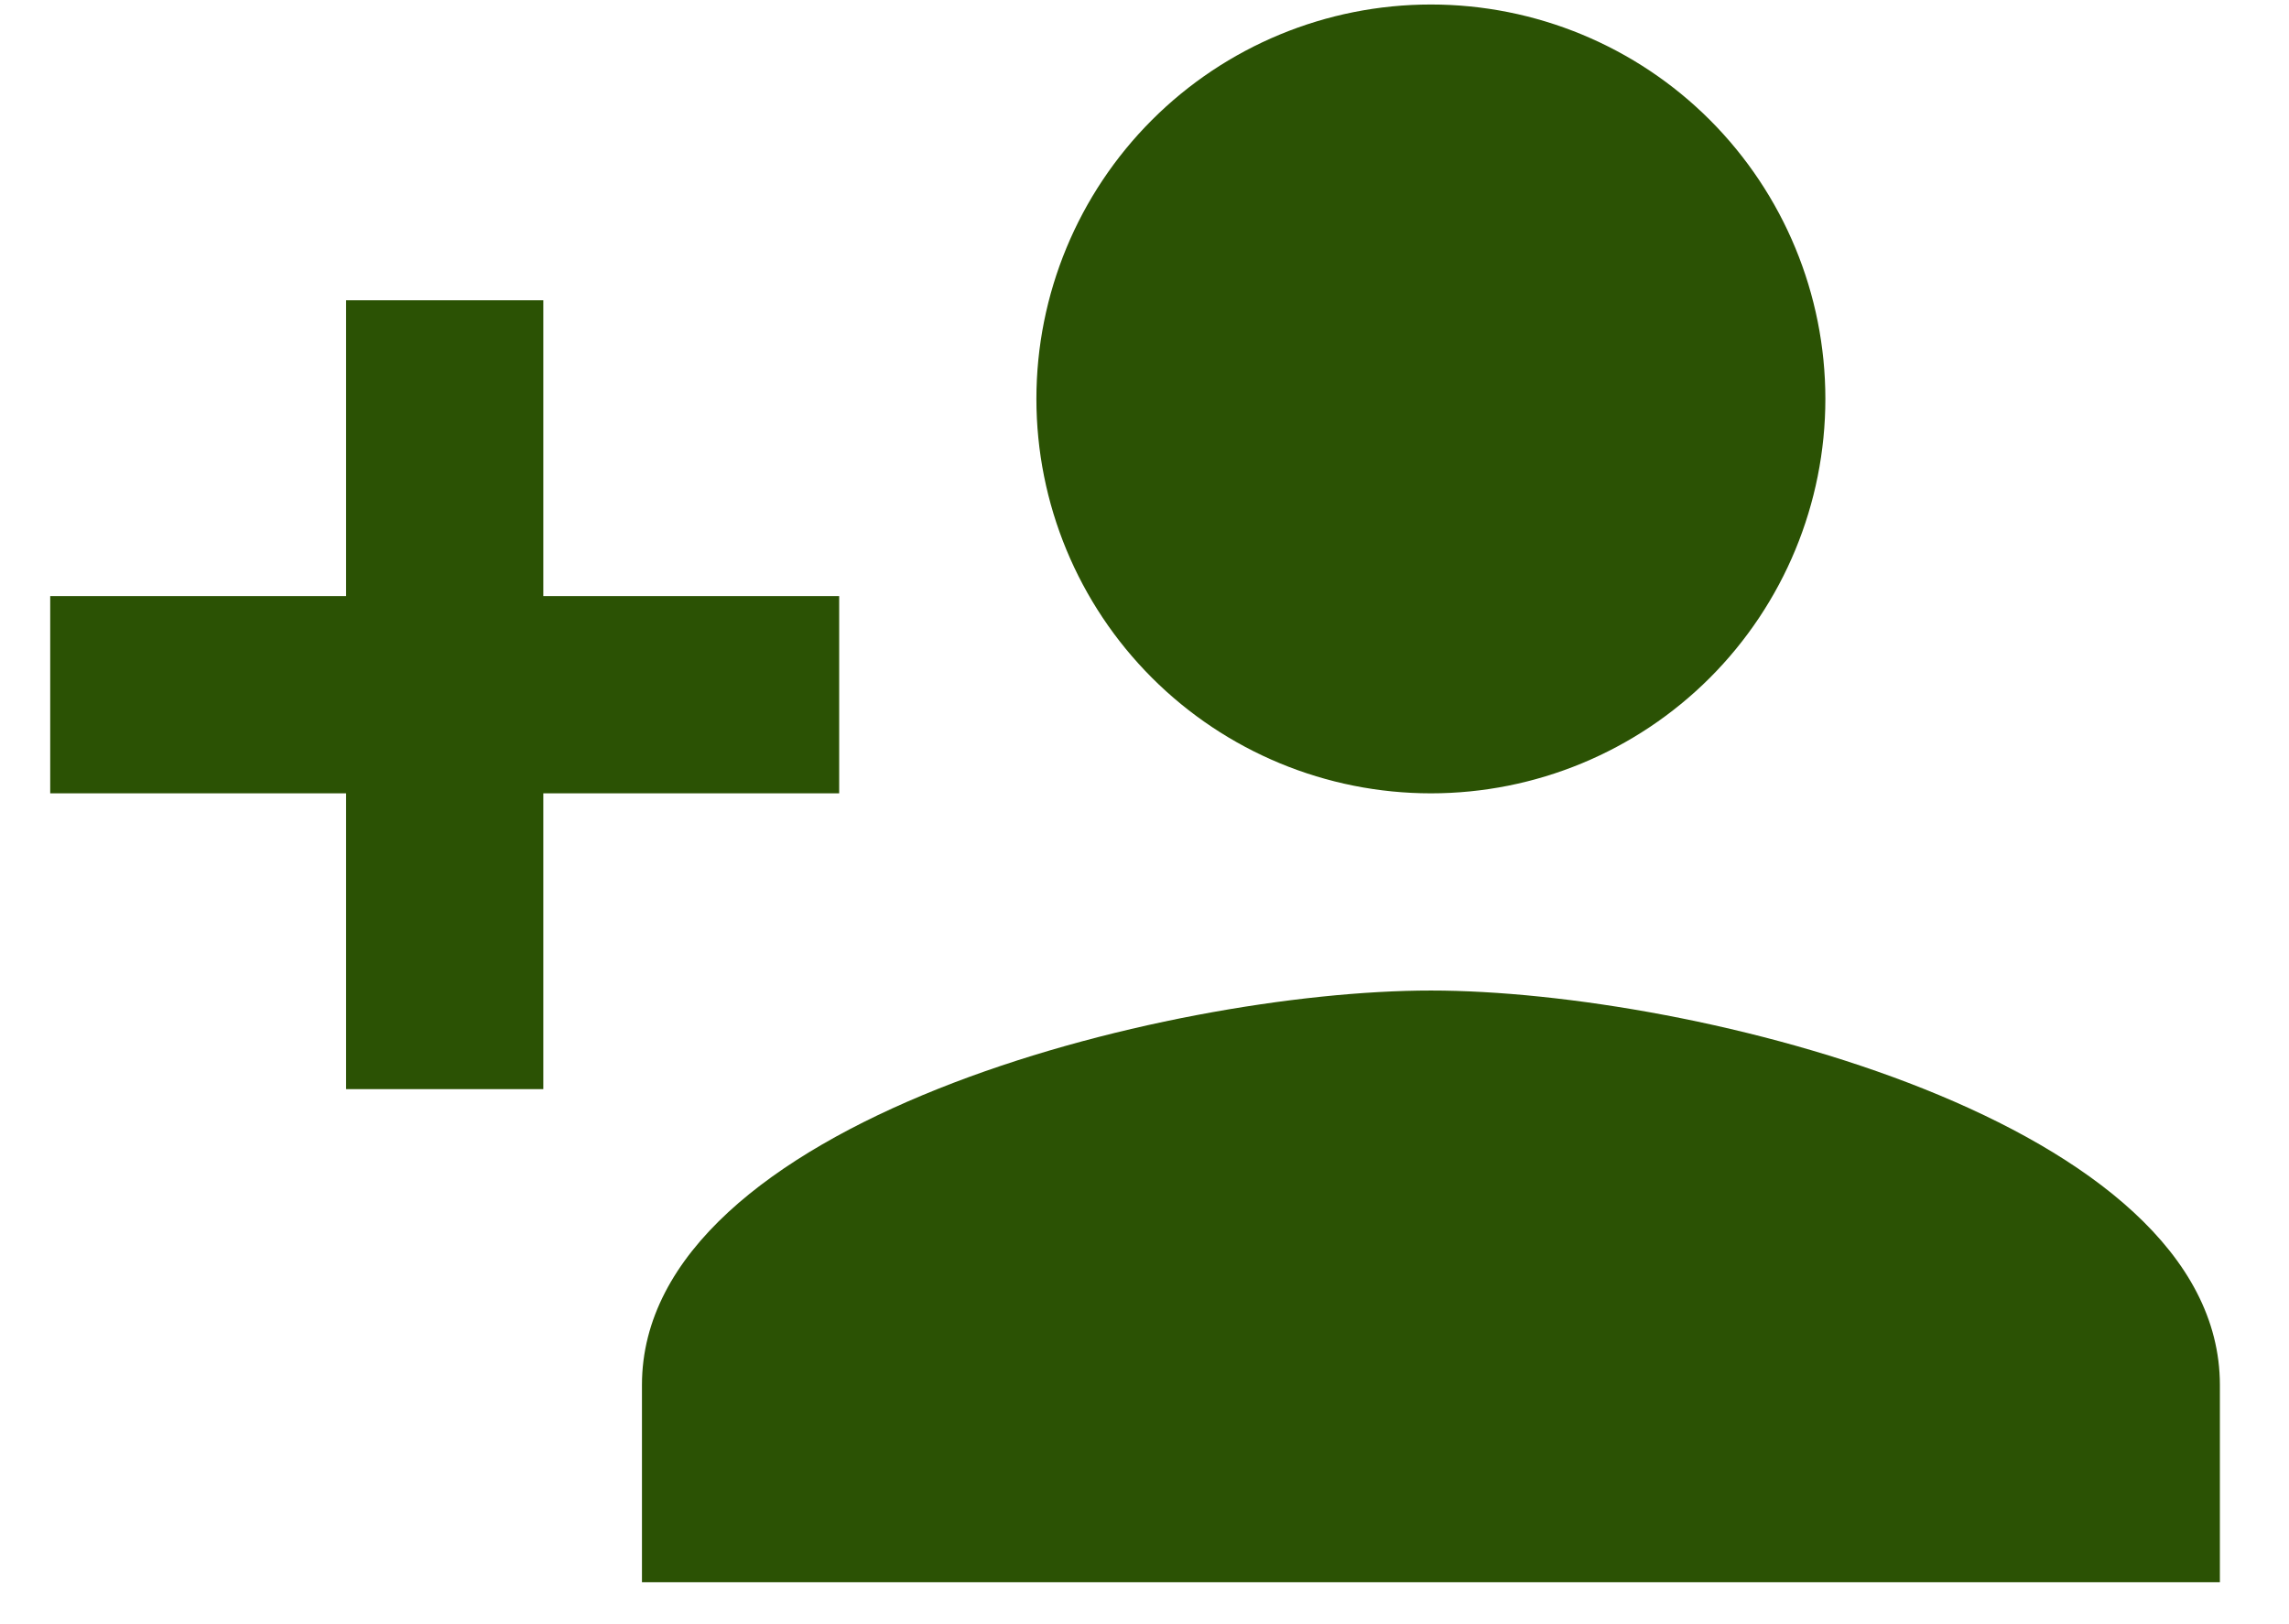
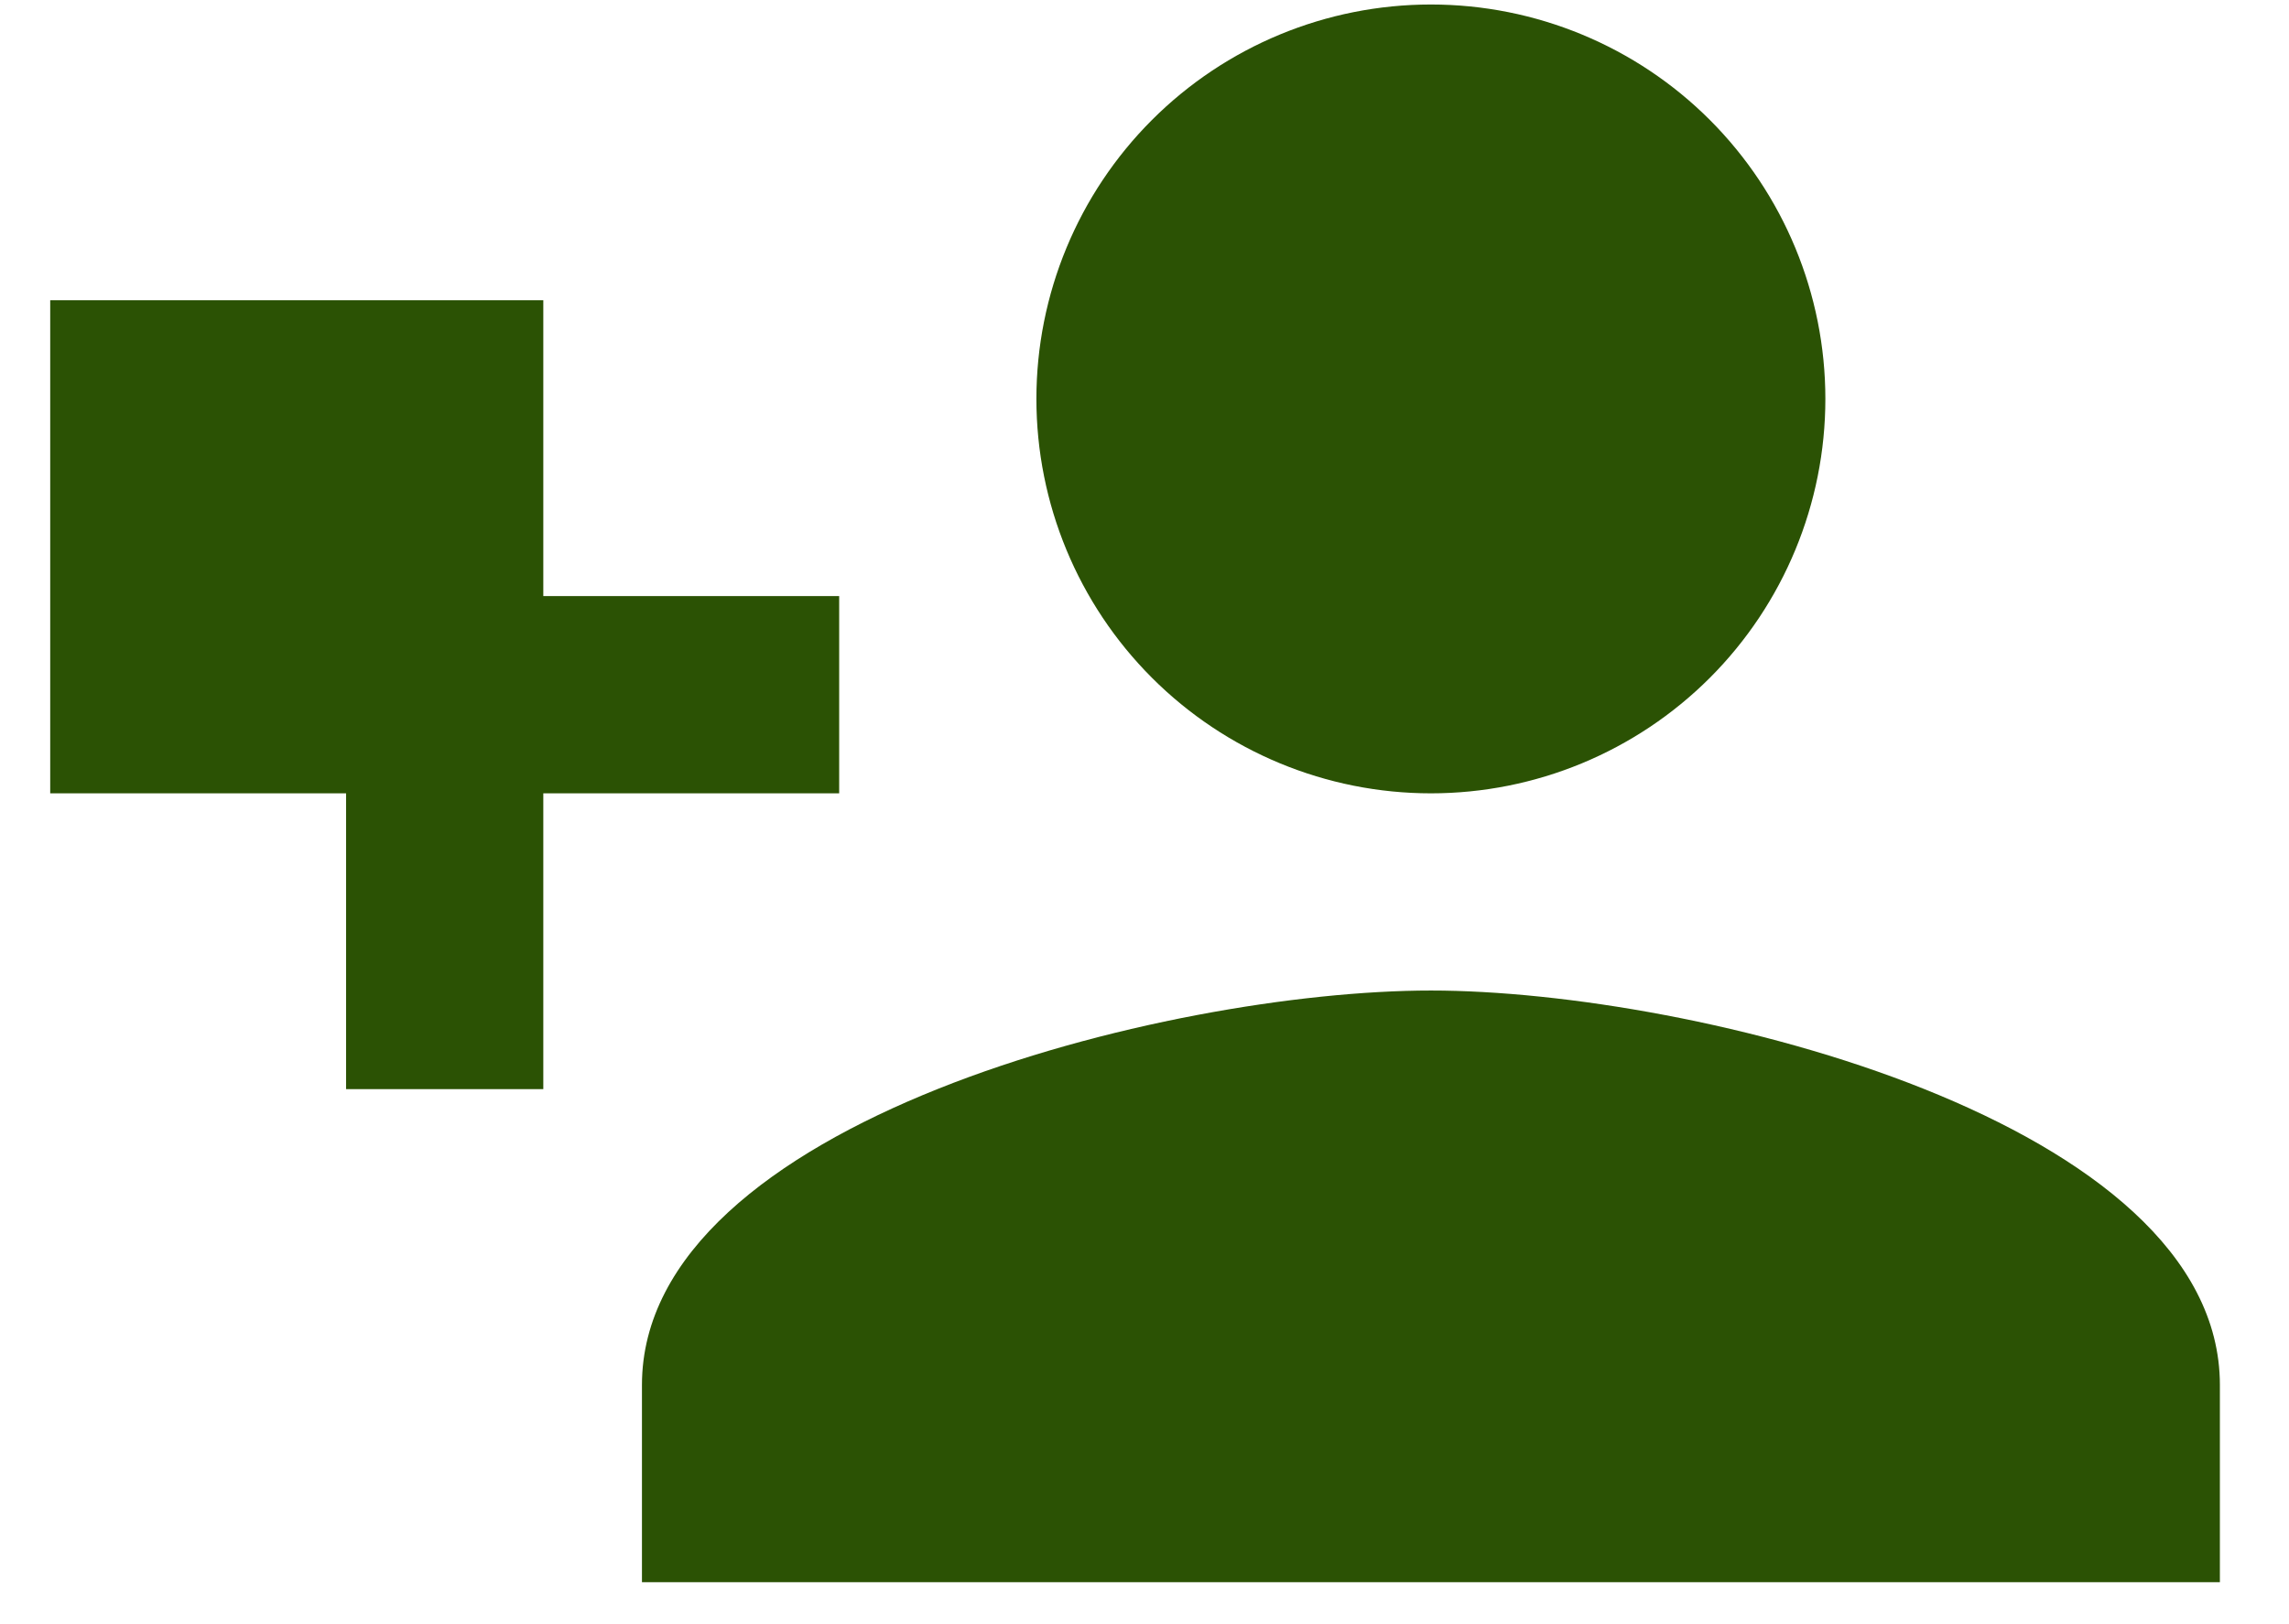
<svg xmlns="http://www.w3.org/2000/svg" width="31" height="22" viewBox="0 0 31 22" fill="none">
-   <path d="M19.379 13.417C15.812 13.417 8.694 15.193 8.694 18.76V21.431H30.064V18.76C30.064 15.193 22.945 13.417 19.379 13.417ZM7.358 8.074V4.067H4.687V8.074H0.68V10.746H4.687V14.753H7.358V10.746H11.365V8.074M19.379 10.746C20.796 10.746 22.155 10.183 23.157 9.181C24.158 8.179 24.721 6.82 24.721 5.403C24.721 3.986 24.158 2.627 23.157 1.625C22.155 0.623 20.796 0.061 19.379 0.061C17.962 0.061 16.603 0.623 15.601 1.625C14.599 2.627 14.036 3.986 14.036 5.403C14.036 6.82 14.599 8.179 15.601 9.181C16.603 10.183 17.962 10.746 19.379 10.746Z" fill="#2B5204" />
+   <path d="M19.379 13.417C15.812 13.417 8.694 15.193 8.694 18.76V21.431H30.064V18.76C30.064 15.193 22.945 13.417 19.379 13.417ZM7.358 8.074V4.067H4.687H0.68V10.746H4.687V14.753H7.358V10.746H11.365V8.074M19.379 10.746C20.796 10.746 22.155 10.183 23.157 9.181C24.158 8.179 24.721 6.82 24.721 5.403C24.721 3.986 24.158 2.627 23.157 1.625C22.155 0.623 20.796 0.061 19.379 0.061C17.962 0.061 16.603 0.623 15.601 1.625C14.599 2.627 14.036 3.986 14.036 5.403C14.036 6.82 14.599 8.179 15.601 9.181C16.603 10.183 17.962 10.746 19.379 10.746Z" fill="#2B5204" />
</svg>